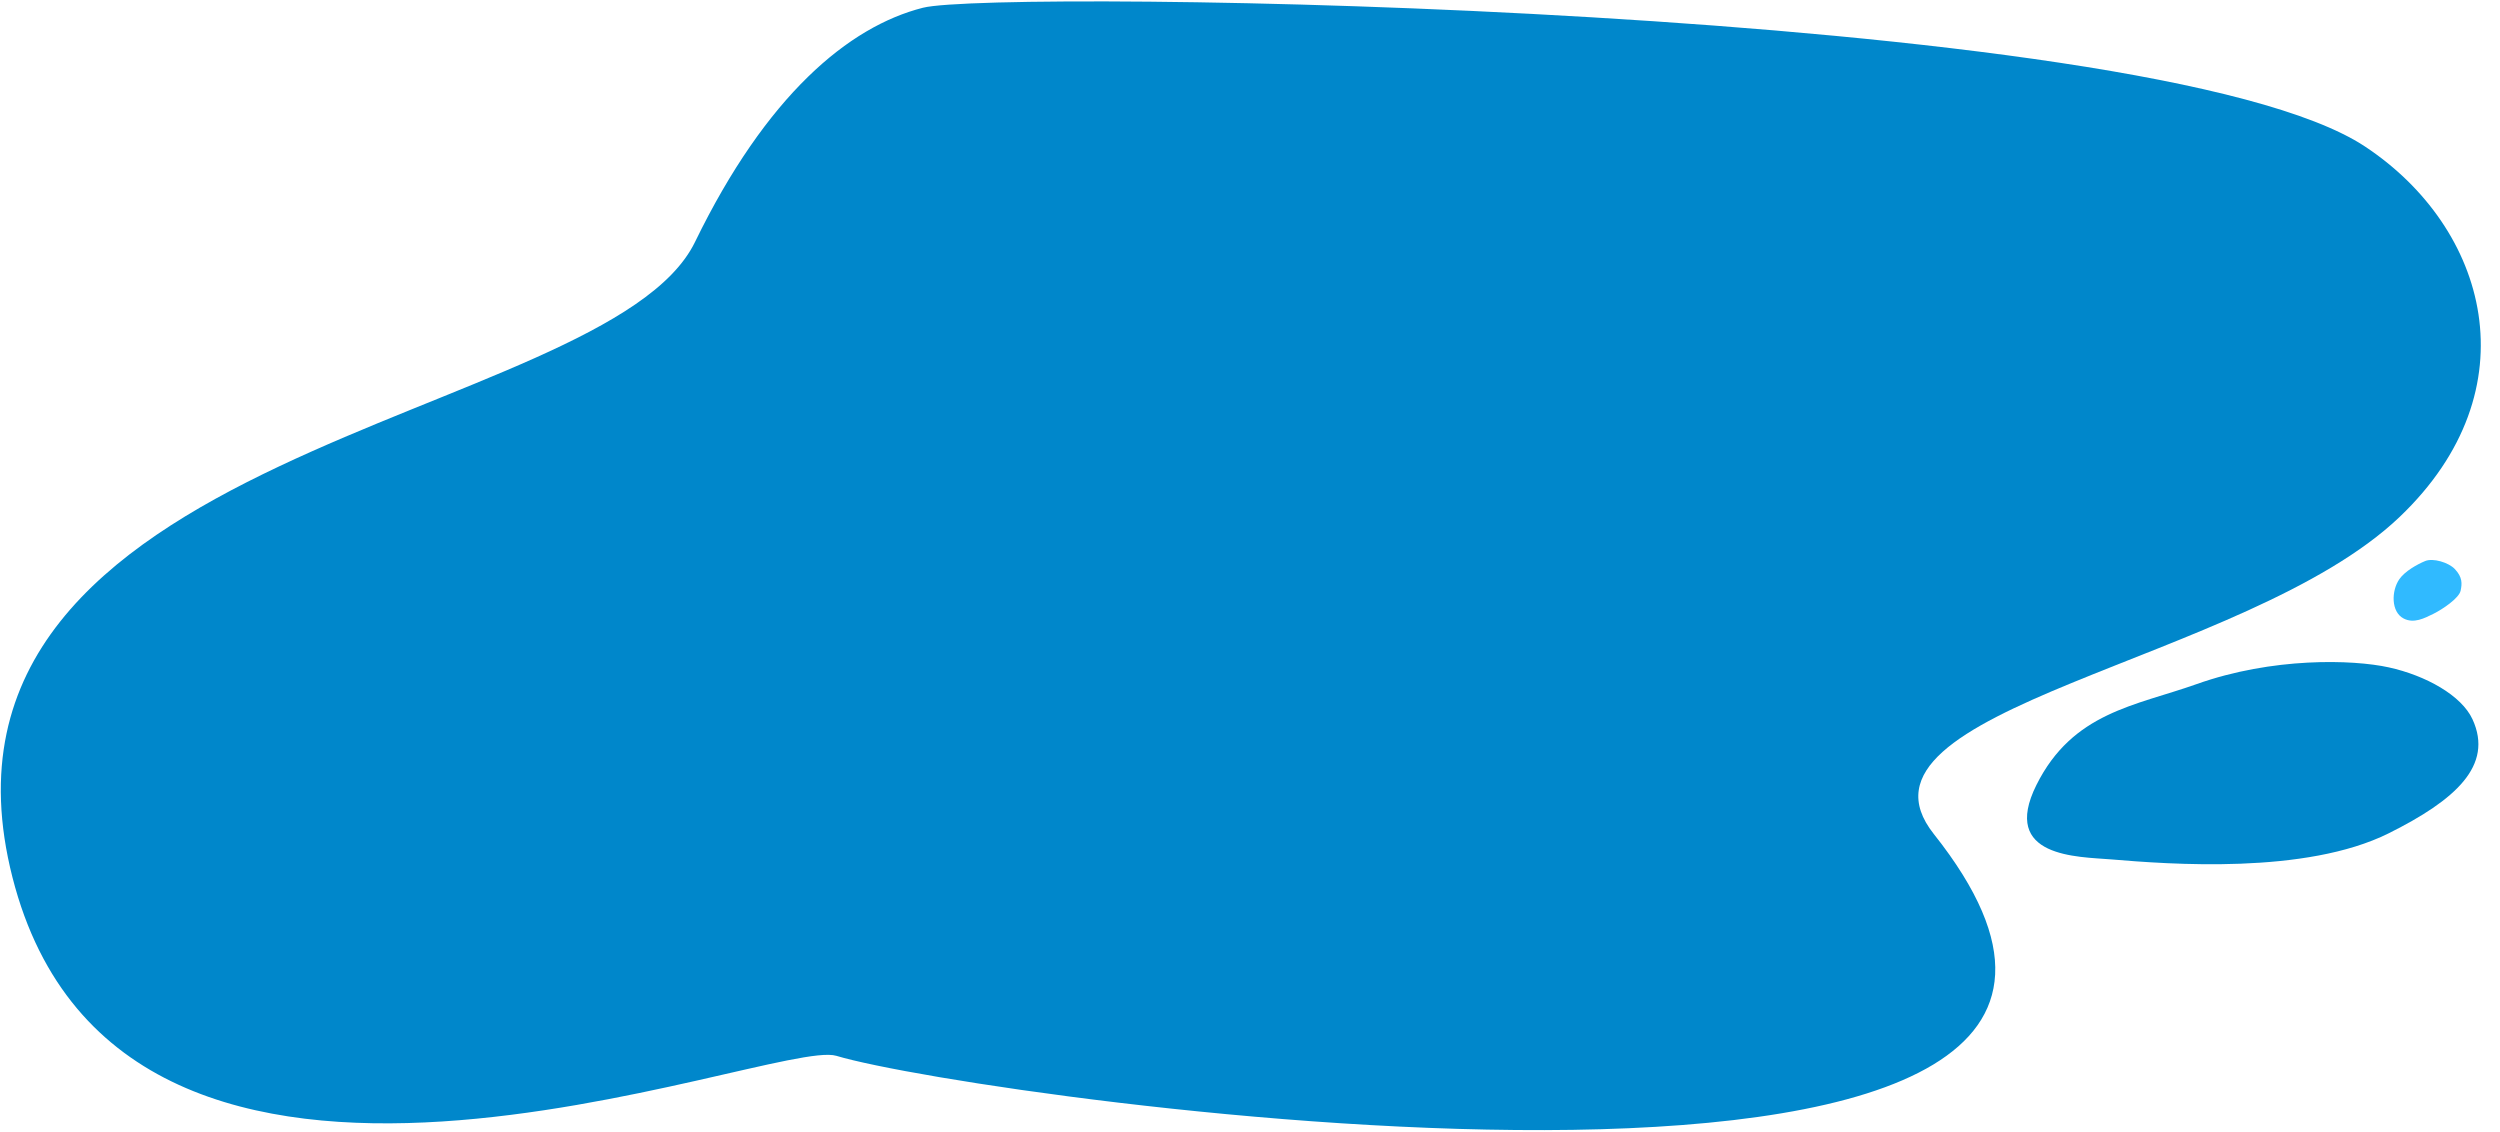
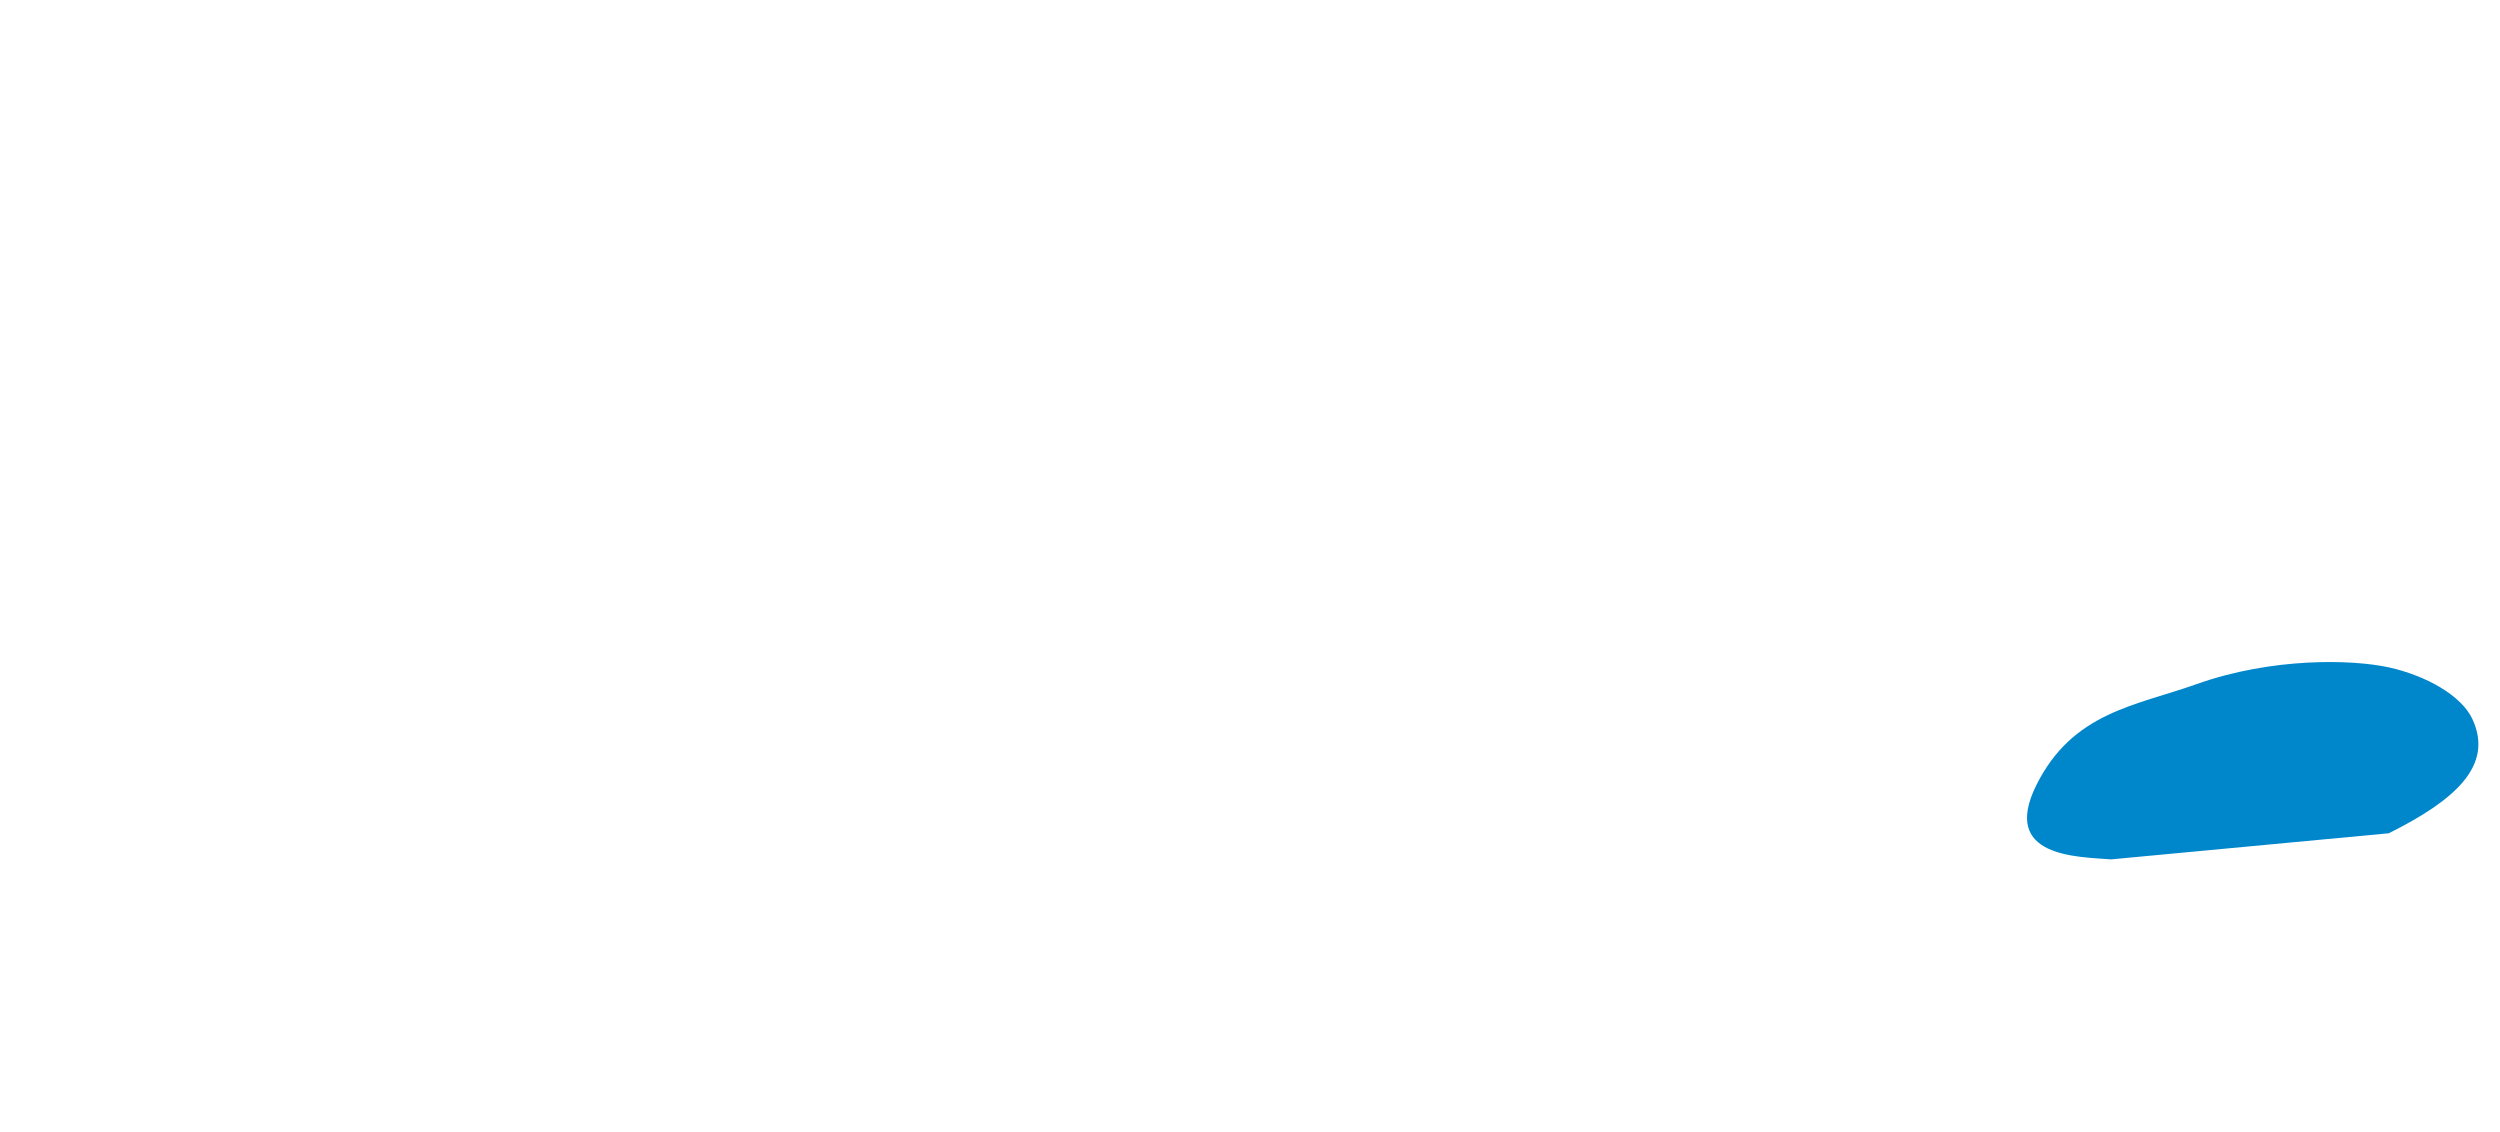
<svg xmlns="http://www.w3.org/2000/svg" width="1009" height="457" viewBox="0 0 1009 457" fill="none">
-   <path d="M954.5 59.126C868.699 2.387 402.5 -4.5 372.5 3.126C342.5 10.752 309.305 38.467 280.505 97.667C244.505 171.667 -39.423 179.753 5.038 354.127C49.5 528.5 312.015 418.444 337.539 426.127C395.538 443.587 924.681 518.187 780.5 336.626C740 285.626 906.515 267.742 968.5 208.626C1022.5 157.126 1004 91.86 954.5 59.126Z" fill="#0087CB" />
-   <path d="M964.1 336.312C990.969 322.914 1006.5 308.985 997.904 290.312C993.443 280.62 979 272.626 964.1 269.348C949.53 266.143 917.226 265.199 886.5 276.126C861.919 284.867 836.573 287.392 821.904 316.812C807.236 346.232 838.844 345.745 851.999 346.849C875.404 348.812 930.514 353.06 964.1 336.312Z" fill="#0087CB" />
-   <path d="M970.104 249.626C974.214 251.763 978.442 249.565 982.191 247.703C985.873 245.874 992.468 241.414 993.109 238.403C993.706 235.597 993.909 232.966 990.755 229.651C988.232 226.999 981.974 225.123 978.803 226.435C975.632 227.746 970.608 230.525 968.368 233.769C965.126 238.464 964.968 246.954 970.104 249.626Z" fill="#30BAFF" />
+   <path d="M964.1 336.312C990.969 322.914 1006.5 308.985 997.904 290.312C993.443 280.62 979 272.626 964.1 269.348C949.53 266.143 917.226 265.199 886.5 276.126C861.919 284.867 836.573 287.392 821.904 316.812C807.236 346.232 838.844 345.745 851.999 346.849Z" fill="#0087CB" />
</svg>